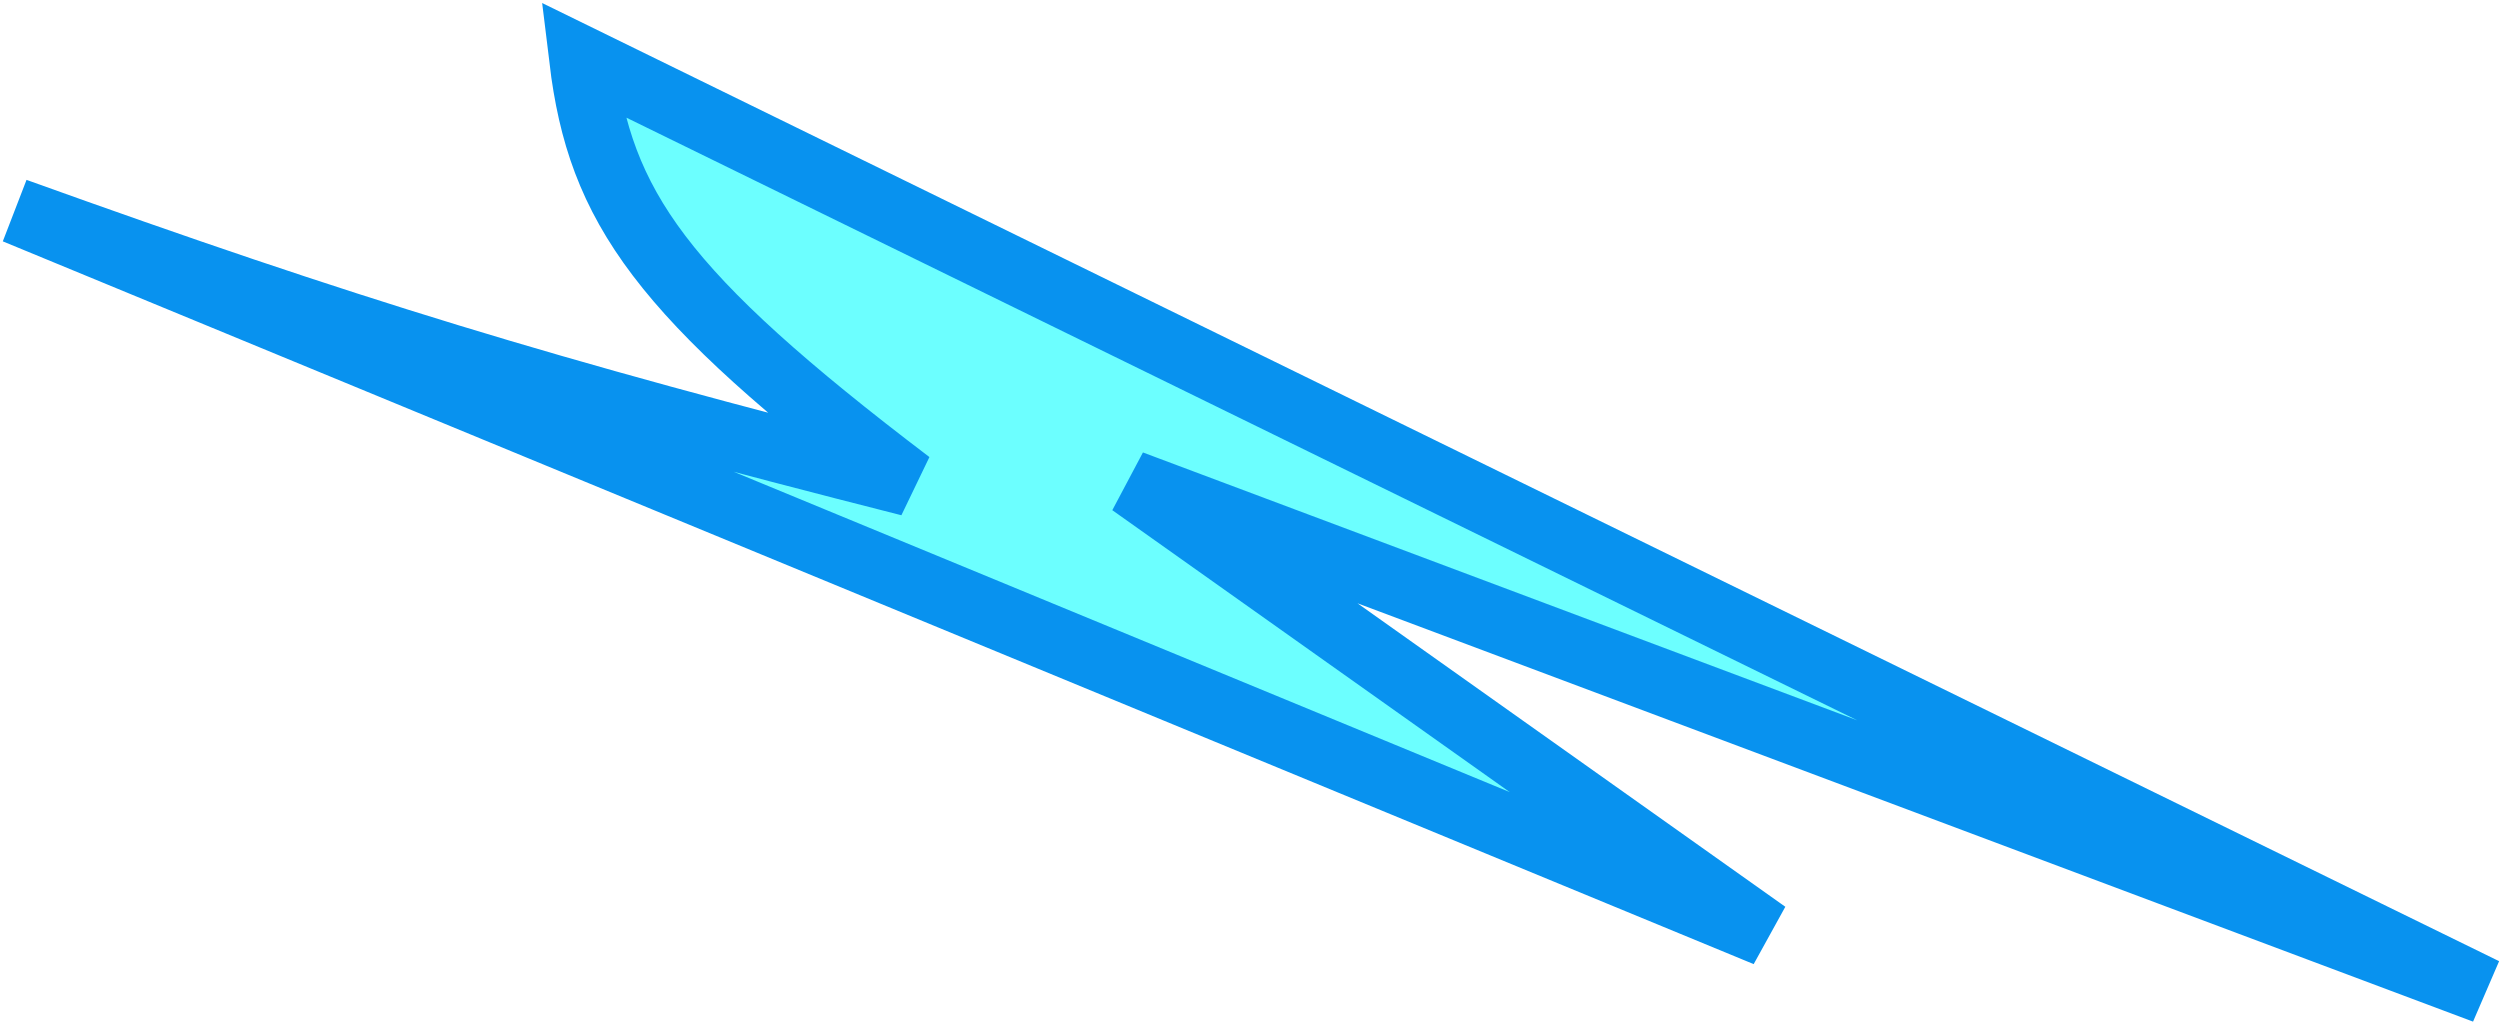
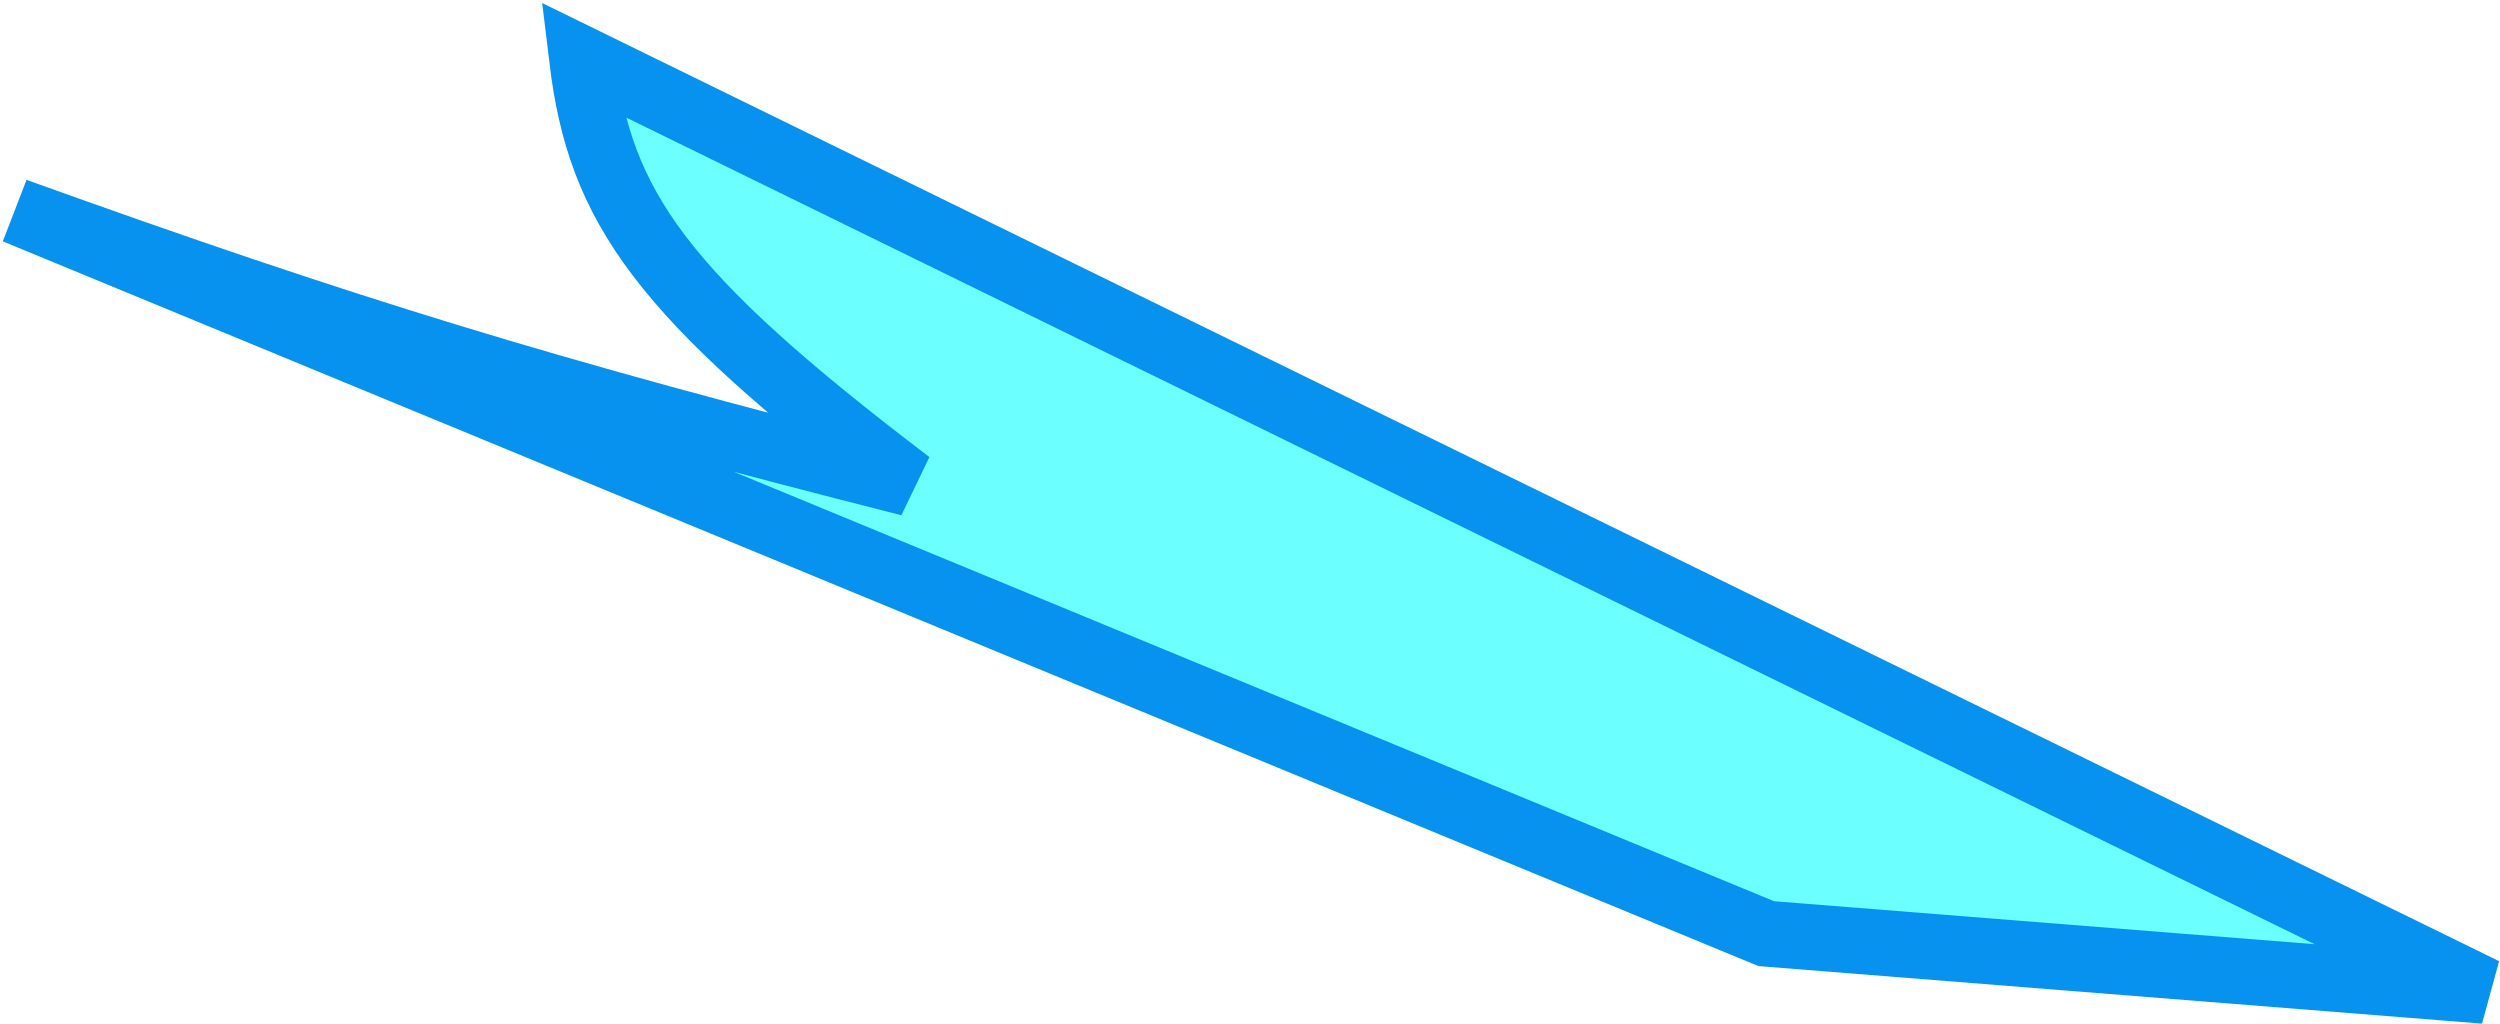
<svg xmlns="http://www.w3.org/2000/svg" width="569" height="233" viewBox="0 0 569 233" fill="none">
-   <path d="M132.5 13.499L565.5 225.5L257.5 110L402 212.5L3.5 47.999C78.969 75.12 123.448 88.805 207 110C150.328 66.957 136.569 47.124 132.5 13.499Z" fill="#6CFFFF" stroke="#0892EF" stroke-width="15" />
+   <path d="M132.5 13.499L565.5 225.5L402 212.5L3.5 47.999C78.969 75.12 123.448 88.805 207 110C150.328 66.957 136.569 47.124 132.5 13.499Z" fill="#6CFFFF" stroke="#0892EF" stroke-width="15" />
</svg>